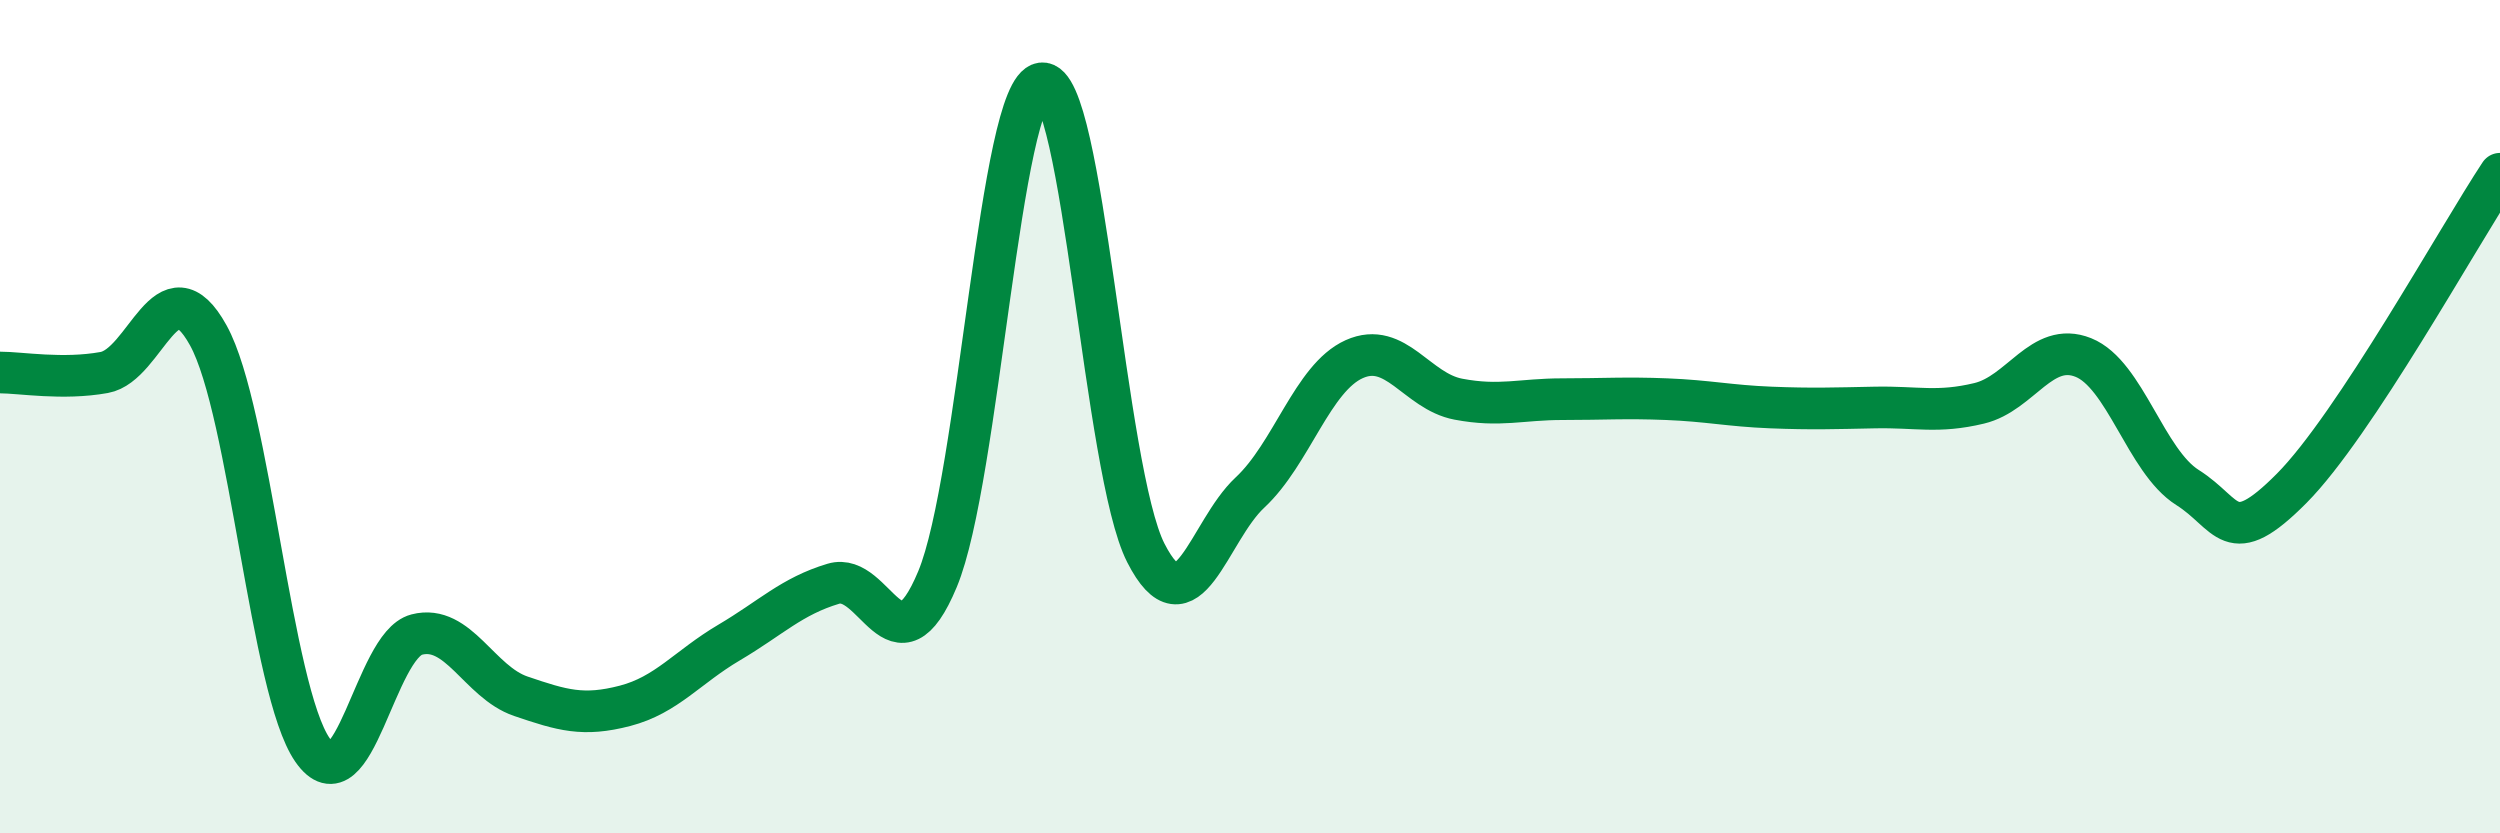
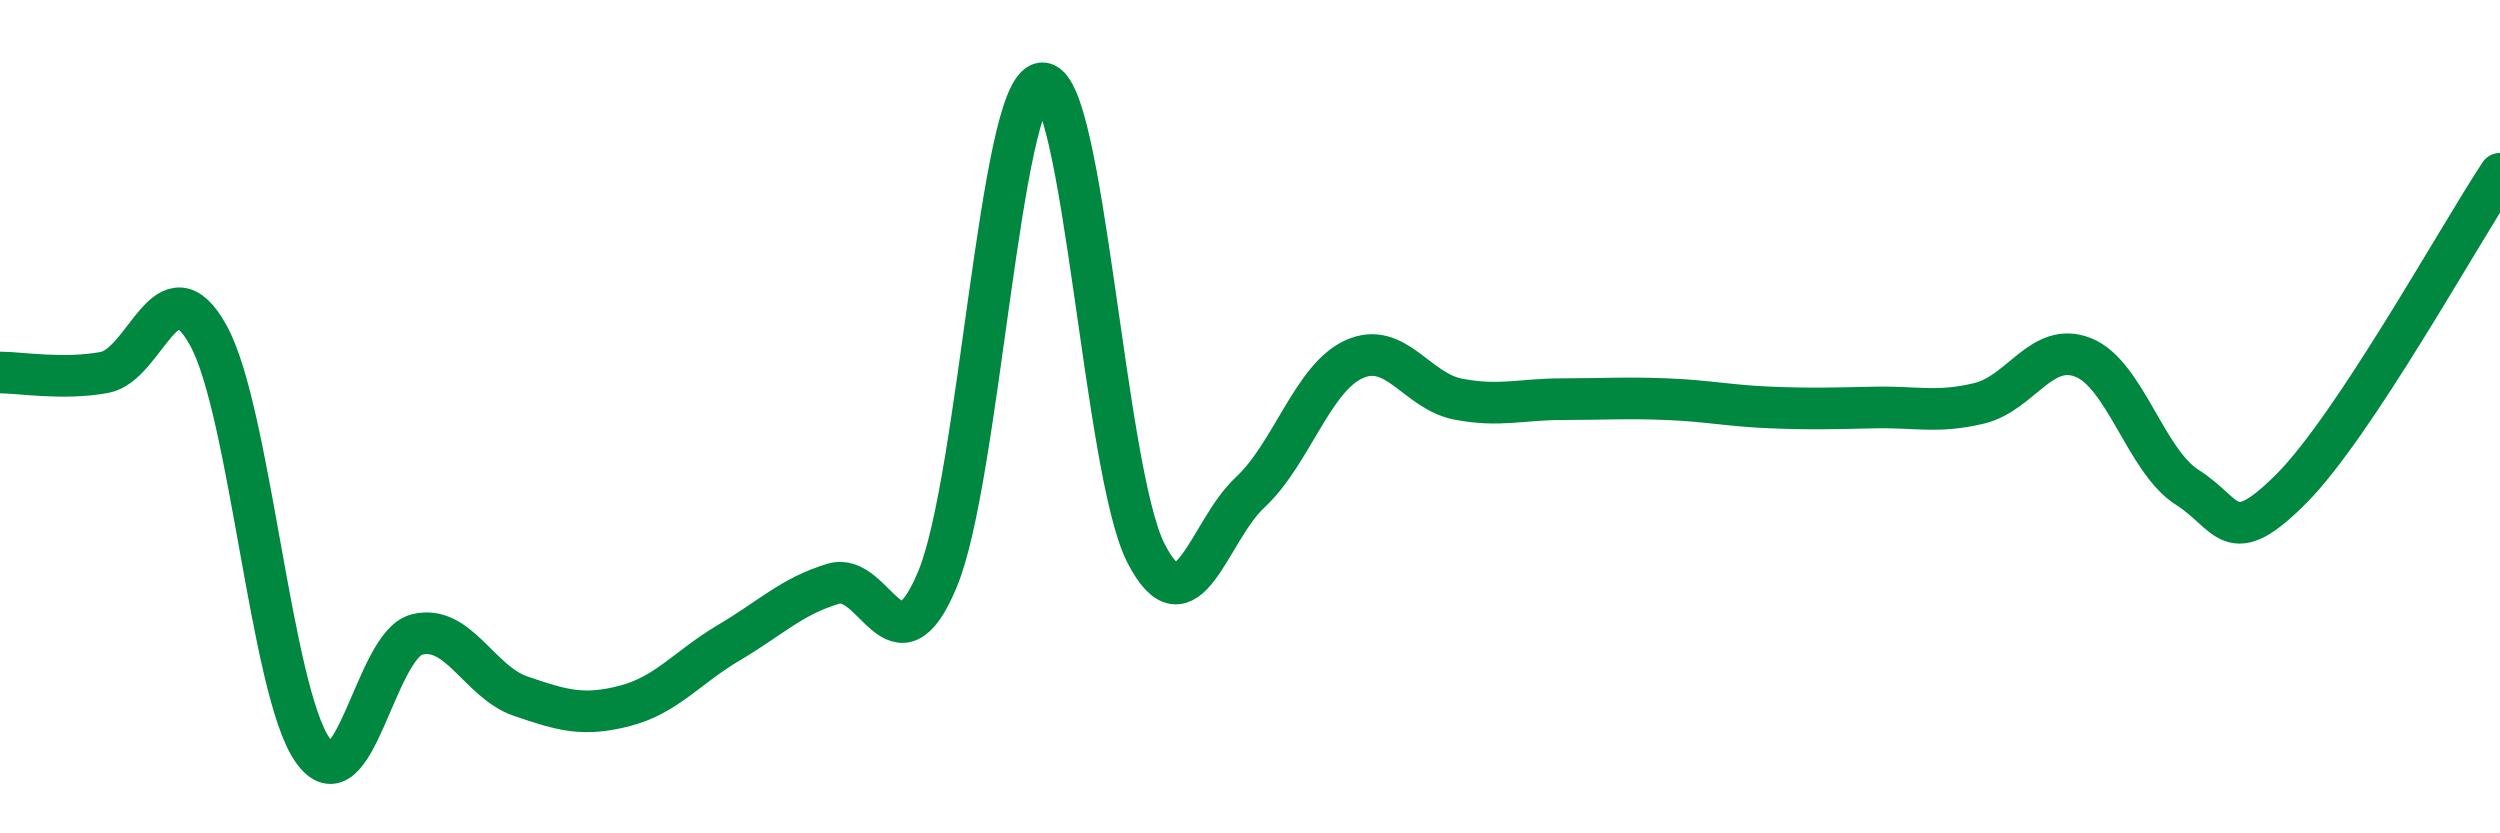
<svg xmlns="http://www.w3.org/2000/svg" width="60" height="20" viewBox="0 0 60 20">
-   <path d="M 0,8.94 C 0.5,8.94 1.5,9.12 2.5,8.94 C 3.5,8.76 4,6.24 5,8.05 C 6,9.86 6.5,16.56 7.5,18 C 8.5,19.44 9,15.49 10,15.23 C 11,14.97 11.5,16.37 12.5,16.71 C 13.5,17.05 14,17.2 15,16.94 C 16,16.68 16.5,16.01 17.5,15.42 C 18.5,14.83 19,14.31 20,14.01 C 21,13.71 21.5,16.3 22.5,13.9 C 23.5,11.5 24,2.13 25,2 C 26,1.87 26.5,11.31 27.5,13.27 C 28.5,15.23 29,12.75 30,11.82 C 31,10.89 31.5,9.07 32.5,8.62 C 33.5,8.17 34,9.39 35,9.58 C 36,9.77 36.5,9.58 37.5,9.58 C 38.5,9.58 39,9.54 40,9.58 C 41,9.62 41.5,9.74 42.5,9.78 C 43.5,9.82 44,9.8 45,9.78 C 46,9.76 46.5,9.92 47.5,9.68 C 48.5,9.44 49,8.18 50,8.58 C 51,8.98 51.5,11.07 52.5,11.7 C 53.5,12.33 53.5,13.23 55,11.72 C 56.5,10.21 59,5.68 60,4.17L60 20L0 20Z" fill="#008740" opacity="0.1" stroke-linecap="round" stroke-linejoin="round" />
  <path d="M 0,8.94 C 0.5,8.94 1.5,9.12 2.5,8.94 C 3.5,8.76 4,6.24 5,8.05 C 6,9.86 6.5,16.56 7.5,18 C 8.5,19.44 9,15.49 10,15.23 C 11,14.97 11.5,16.37 12.5,16.71 C 13.5,17.05 14,17.2 15,16.94 C 16,16.68 16.5,16.01 17.5,15.42 C 18.5,14.83 19,14.31 20,14.01 C 21,13.71 21.5,16.3 22.5,13.9 C 23.5,11.5 24,2.13 25,2 C 26,1.87 26.5,11.31 27.5,13.27 C 28.5,15.23 29,12.75 30,11.82 C 31,10.89 31.5,9.07 32.5,8.62 C 33.5,8.17 34,9.39 35,9.58 C 36,9.77 36.5,9.58 37.5,9.58 C 38.5,9.58 39,9.54 40,9.58 C 41,9.62 41.5,9.74 42.5,9.78 C 43.5,9.82 44,9.8 45,9.78 C 46,9.76 46.5,9.92 47.5,9.68 C 48.5,9.44 49,8.18 50,8.58 C 51,8.98 51.5,11.07 52.5,11.7 C 53.5,12.33 53.5,13.23 55,11.72 C 56.5,10.21 59,5.68 60,4.17" stroke="#008740" stroke-width="1" fill="none" stroke-linecap="round" stroke-linejoin="round" />
</svg>